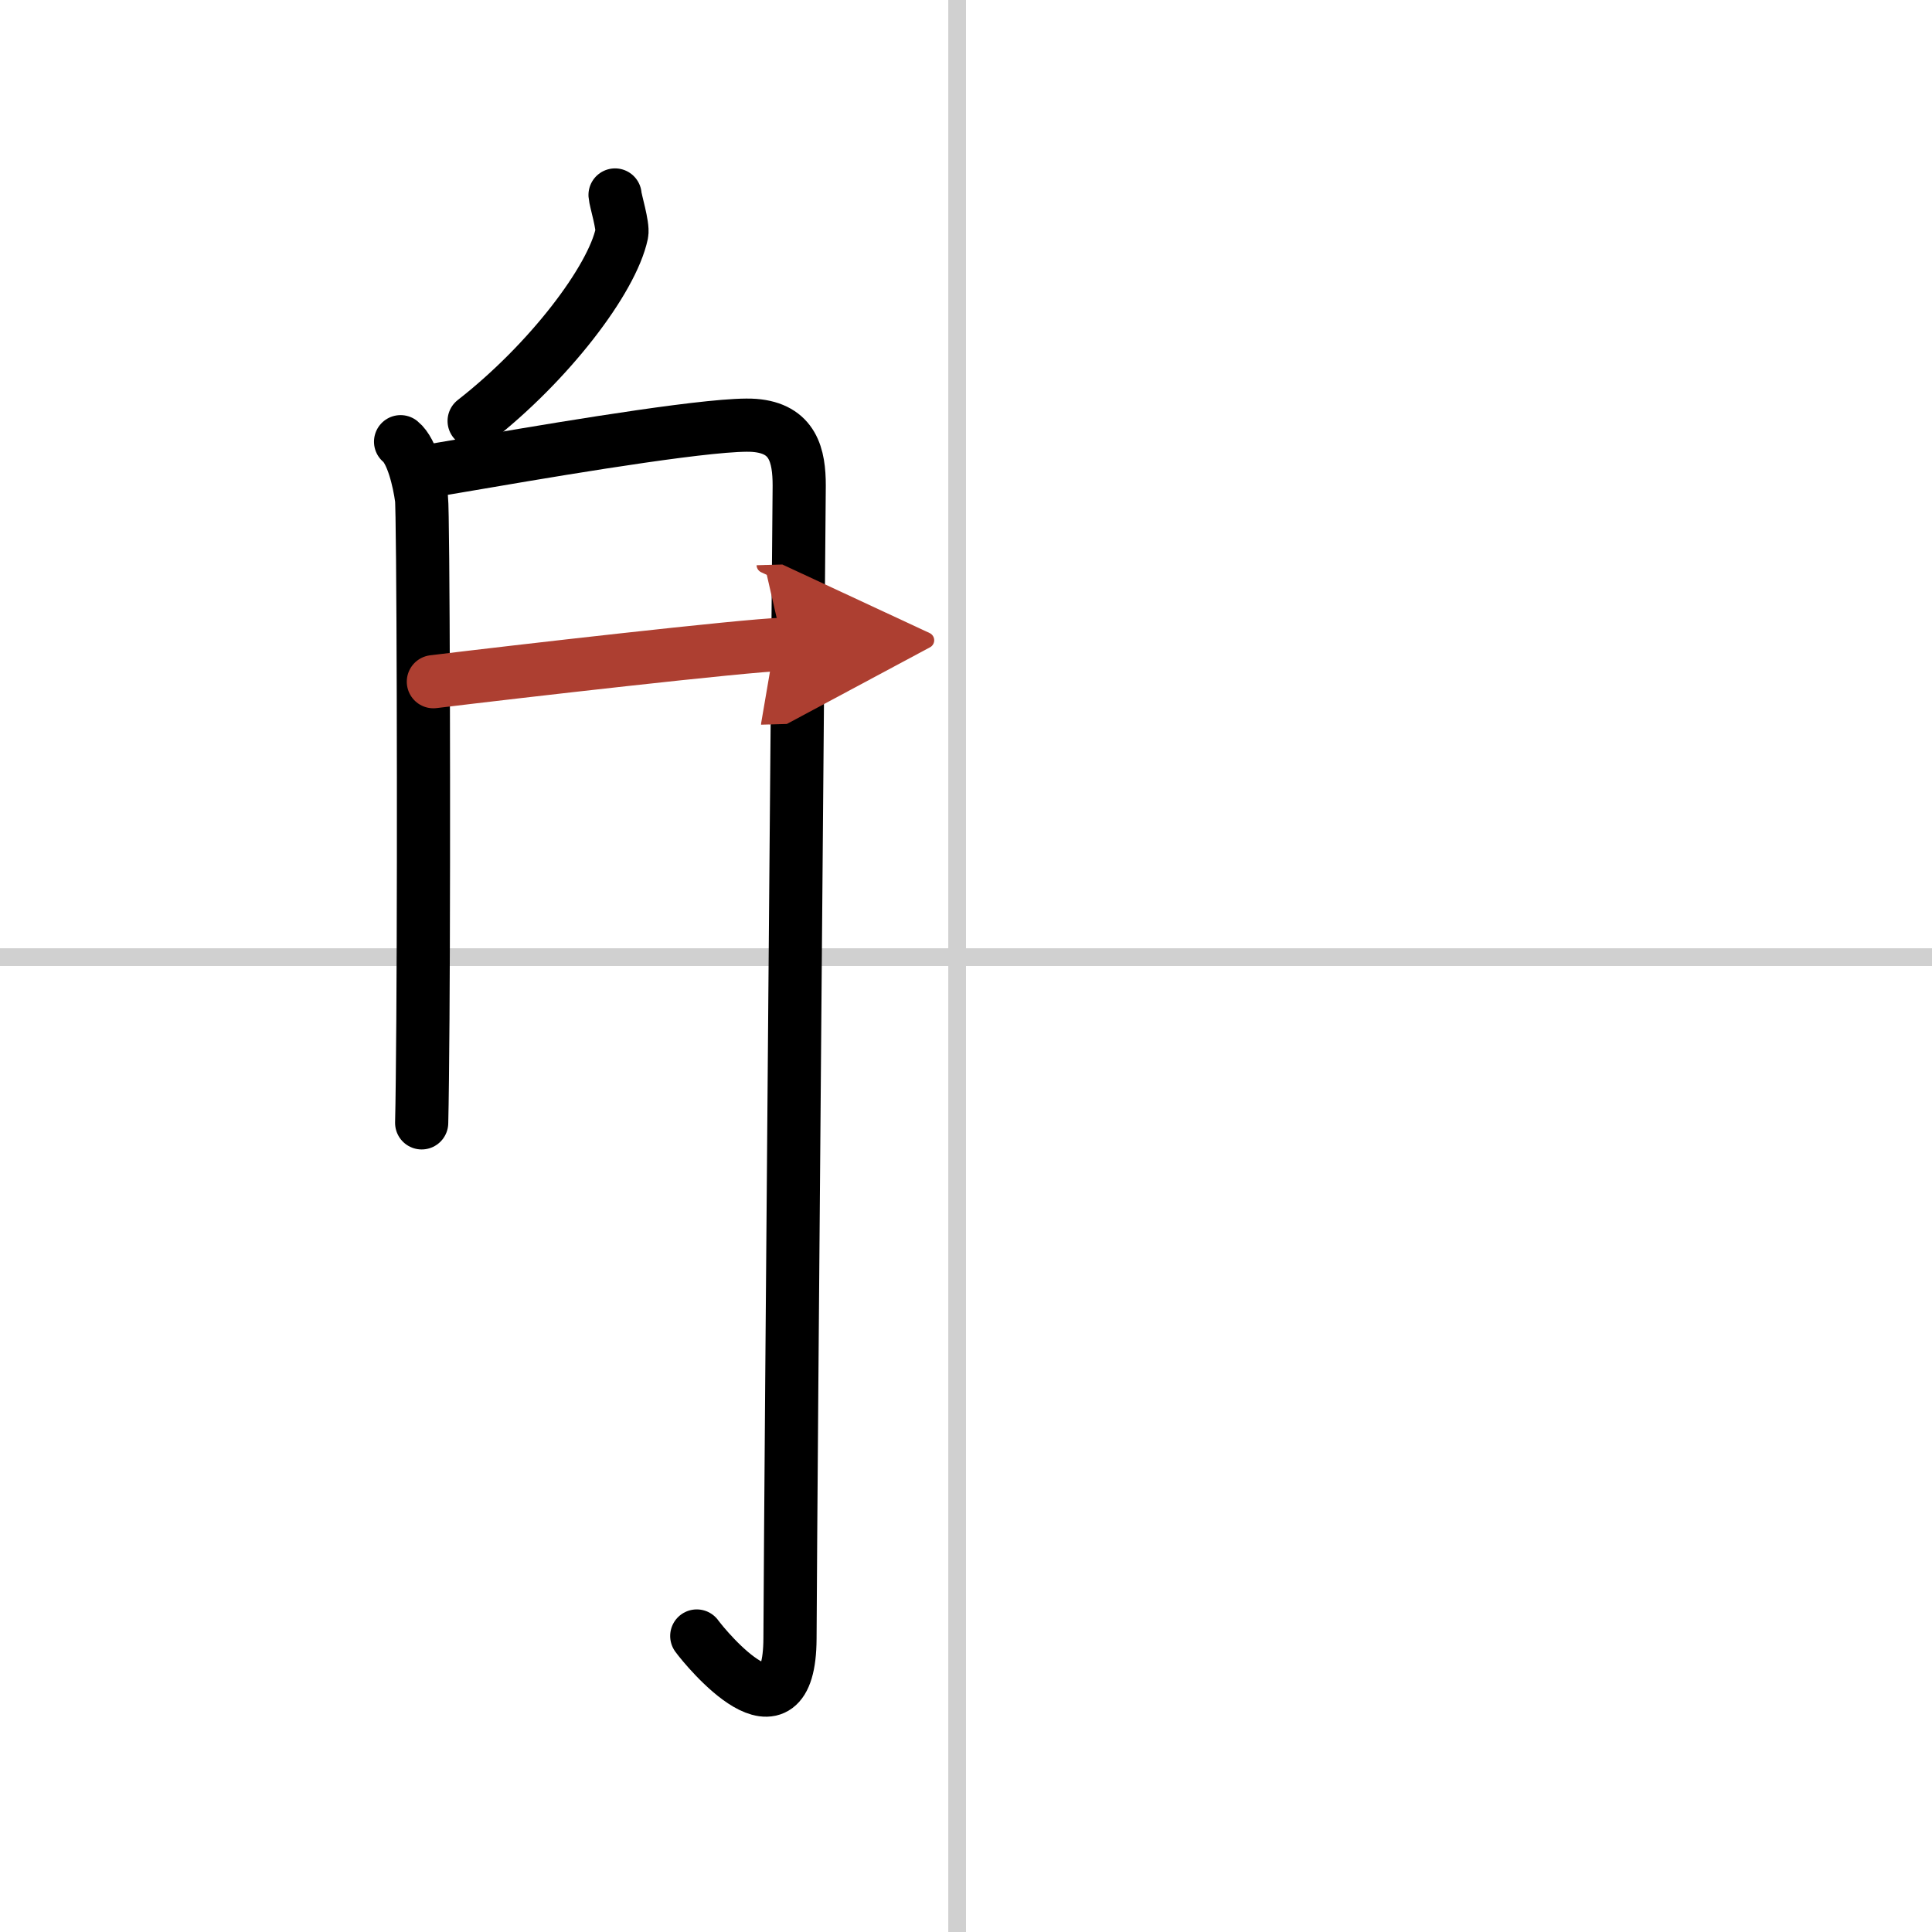
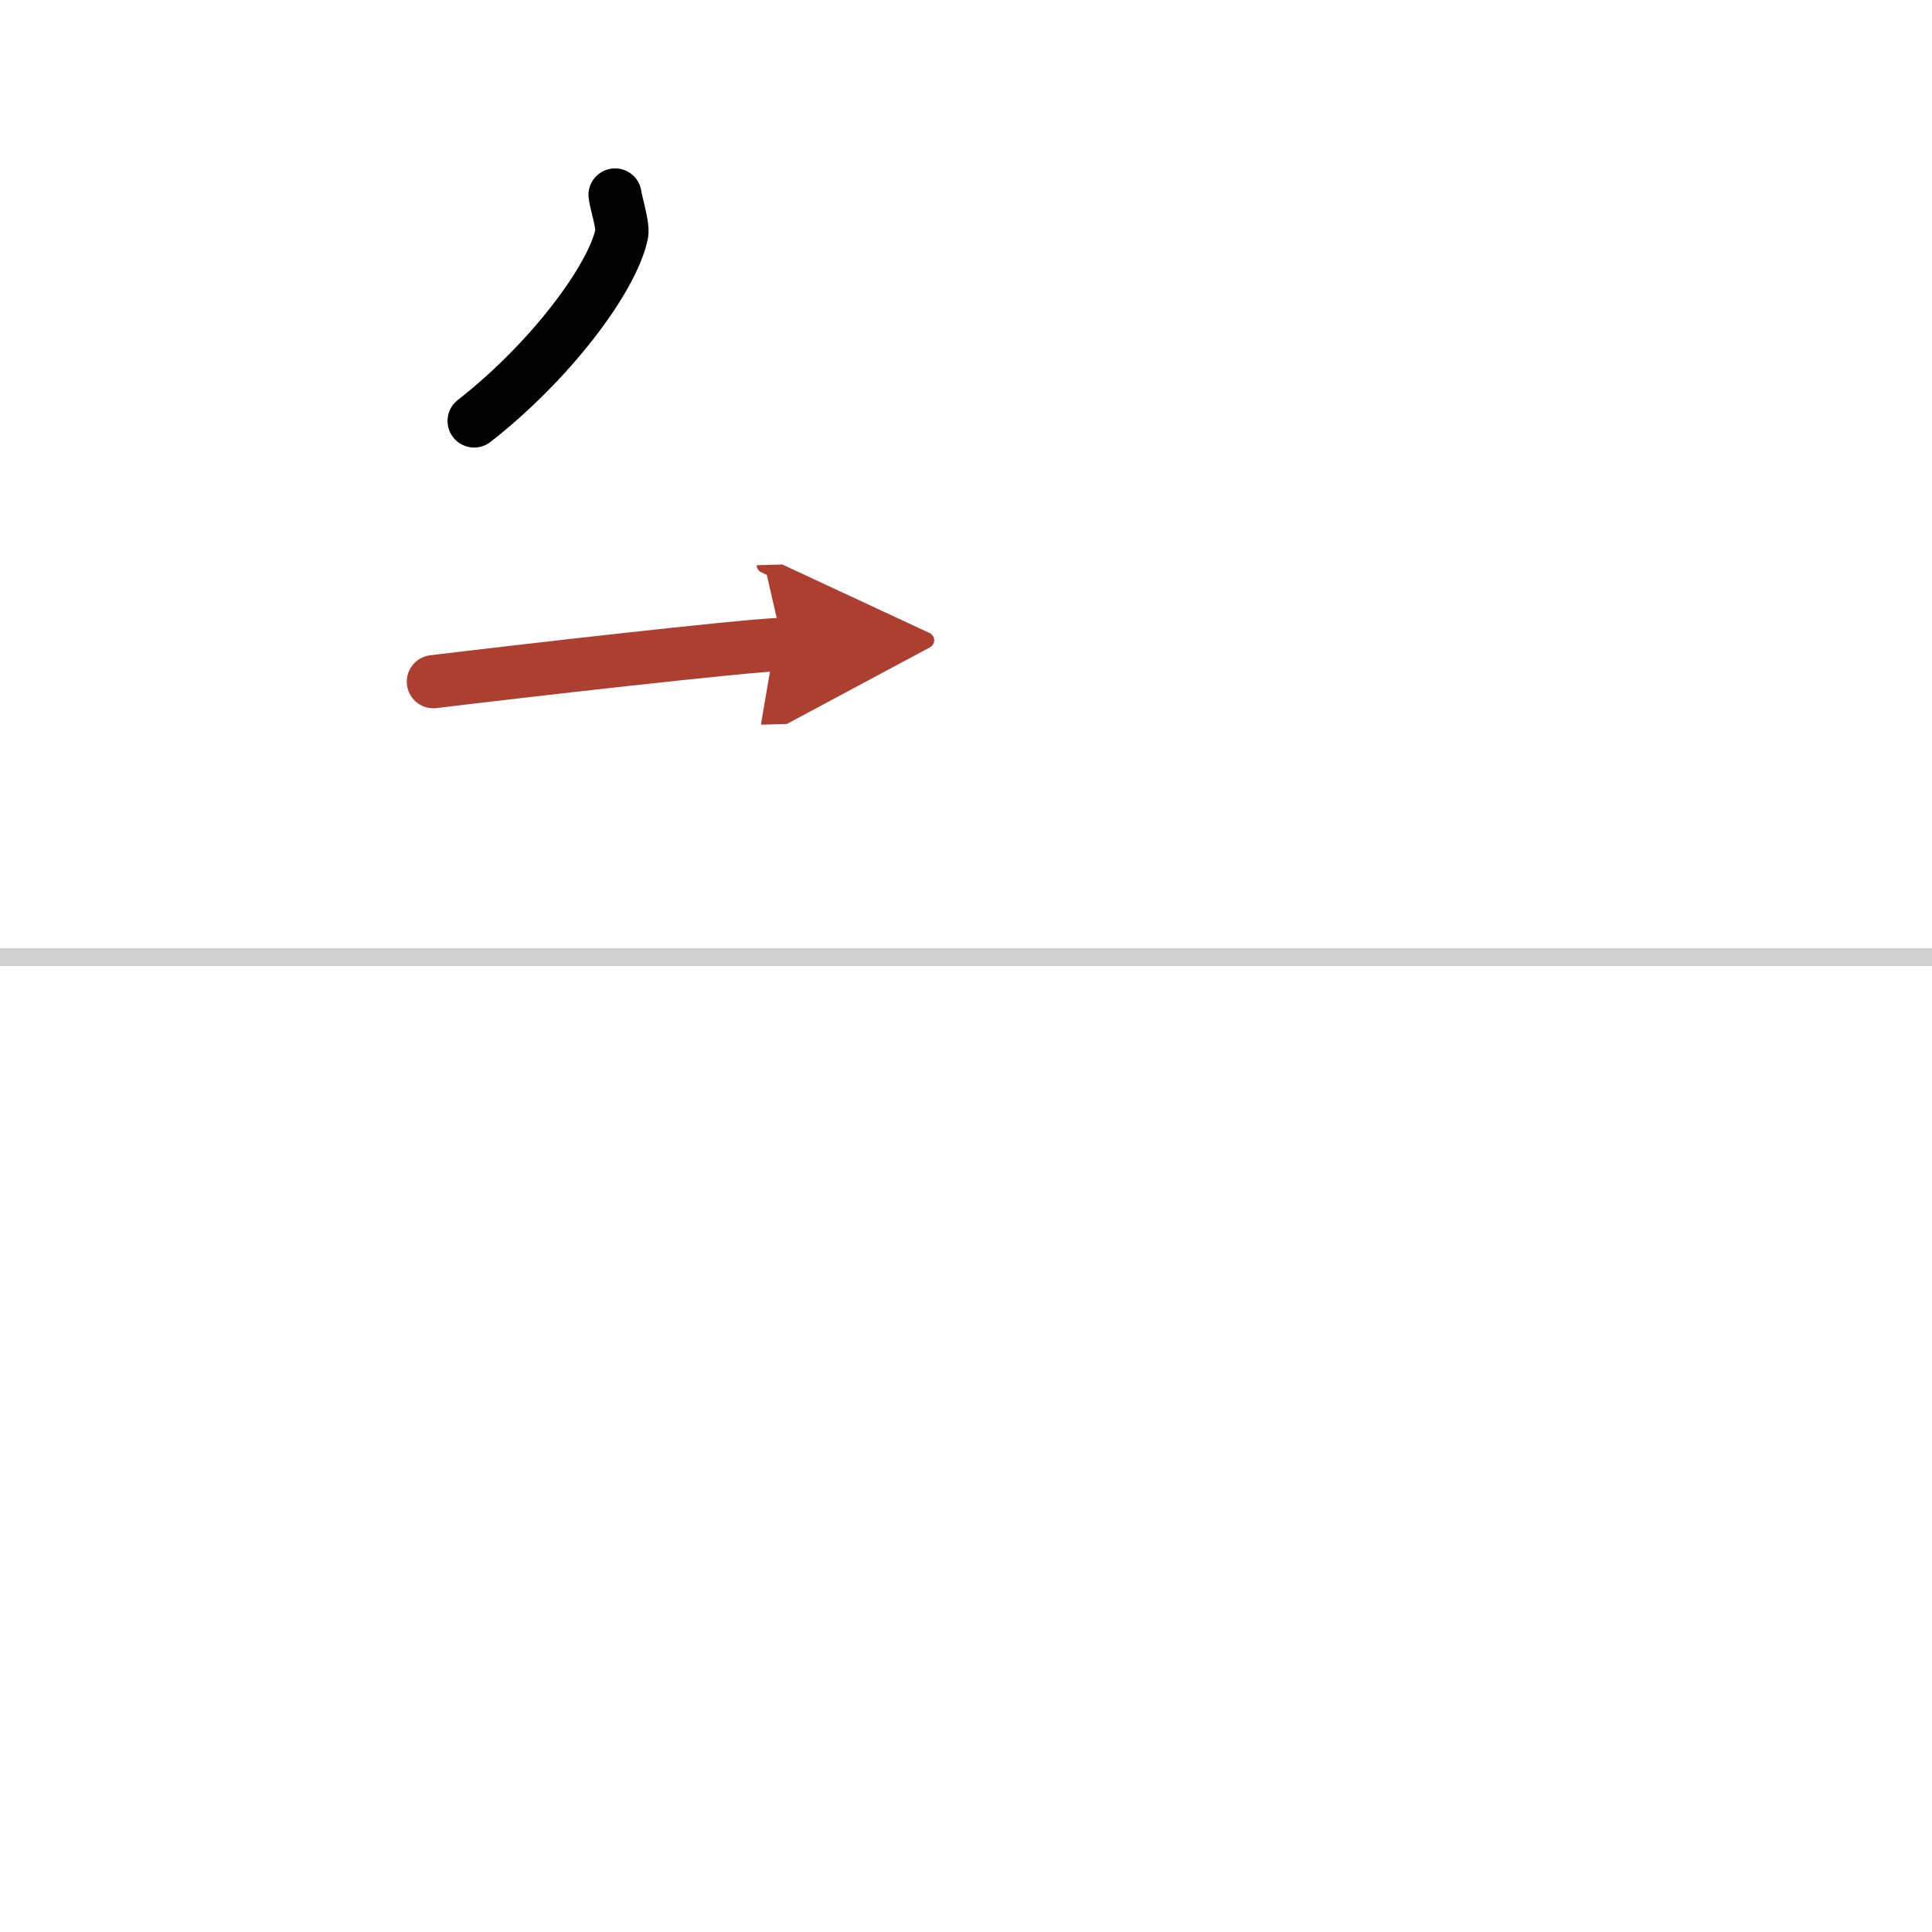
<svg xmlns="http://www.w3.org/2000/svg" width="400" height="400" viewBox="0 0 109 109">
  <defs>
    <marker id="a" markerWidth="4" orient="auto" refX="1" refY="5" viewBox="0 0 10 10">
      <polyline points="0 0 10 5 0 10 1 5" fill="#ad3f31" stroke="#ad3f31" />
    </marker>
  </defs>
  <g fill="none" stroke="#000" stroke-linecap="round" stroke-linejoin="round" stroke-width="3">
    <rect width="100%" height="100%" fill="#fff" stroke="#fff" />
-     <line x1="54" x2="54" y2="109" stroke="#d0d0d0" stroke-width="1" />
    <line x2="109" y1="54" y2="54" stroke="#d0d0d0" stroke-width="1" />
    <path d="m34.7 11c0.02 0.31 0.47 1.74 0.38 2.18-0.55 2.6-4.1 7.27-8.33 10.57" />
-     <path d="m22.6 24.92c0.66 0.53 1.05 2.23 1.18 3.2 0.1 0.77 0.15 19.06 0.08 29.38-0.02 2.58-0.04 4.66-0.07 5.85" />
-     <path d="m24.24 26.57c0.71-0.12 1.88-0.32 3.3-0.56 4.96-0.85 12.98-2.17 15.02-2.01 2.19 0.17 2.53 1.71 2.53 3.4 0 0.55-0.47 54.46-0.52 65.04-0.03 6.26-4.72 0.6-5.26-0.14" />
    <path d="m24.45 38.46c4.58-0.56 17.57-2.05 19.71-2.11" marker-end="url(#a)" stroke="#ad3f31" />
  </g>
</svg>